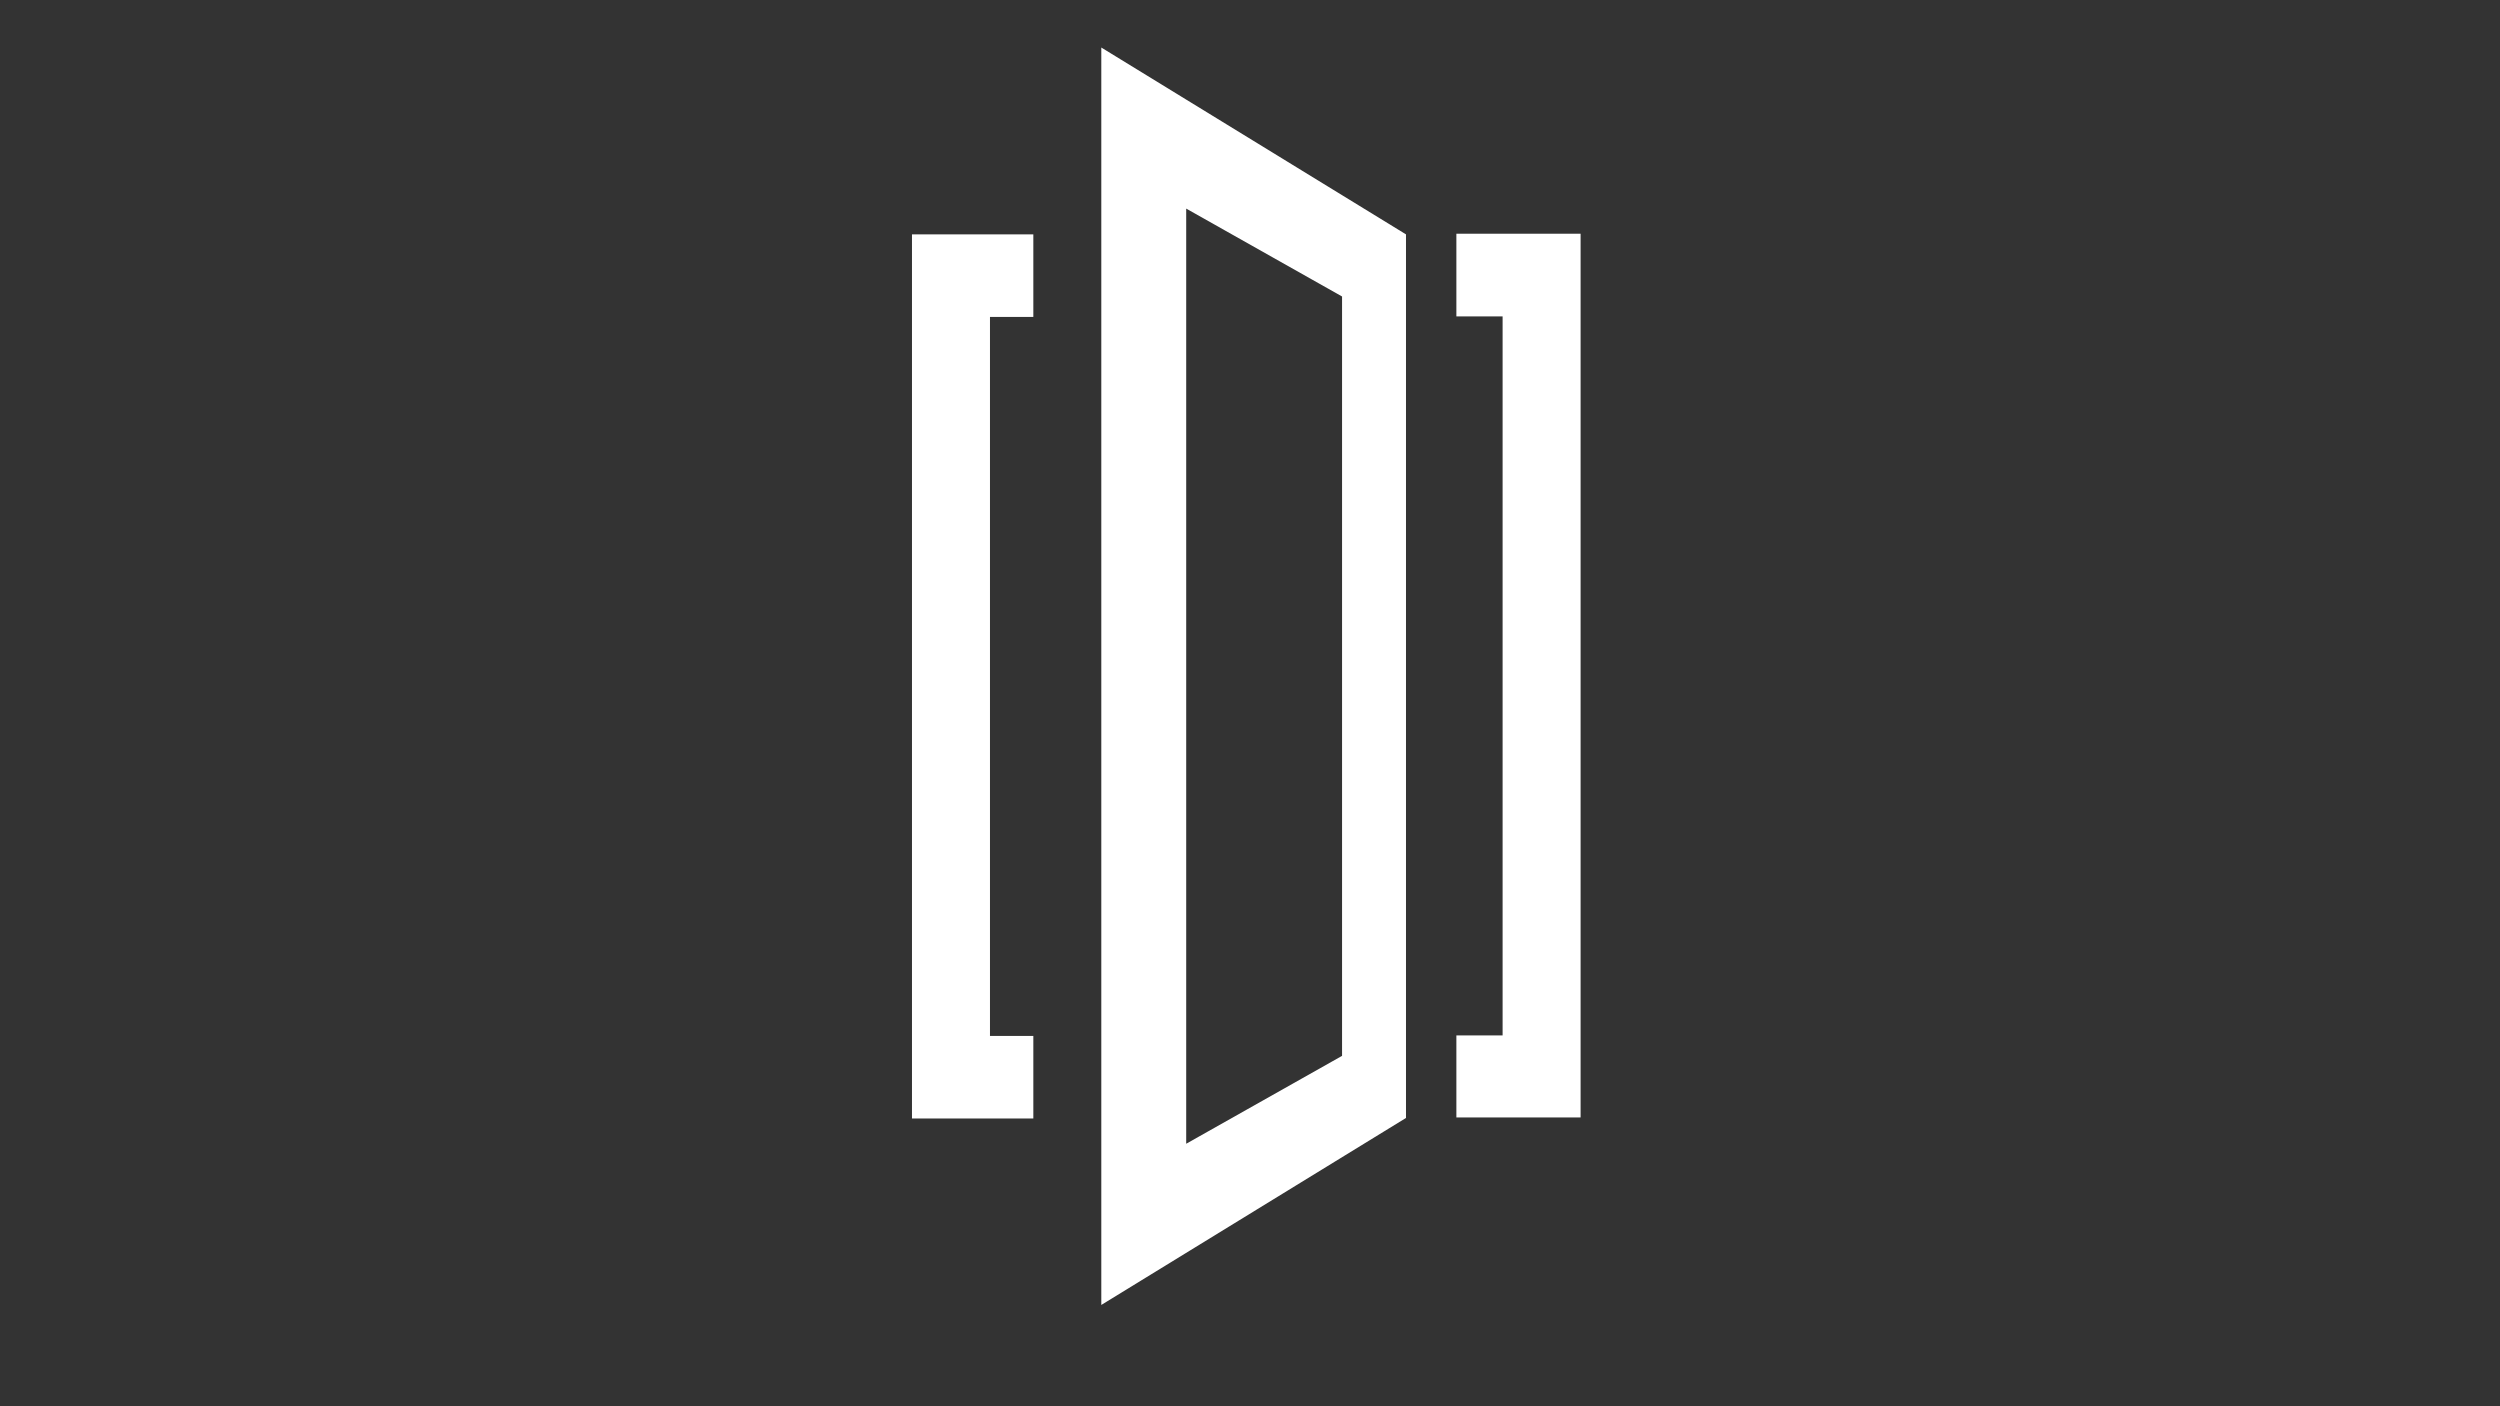
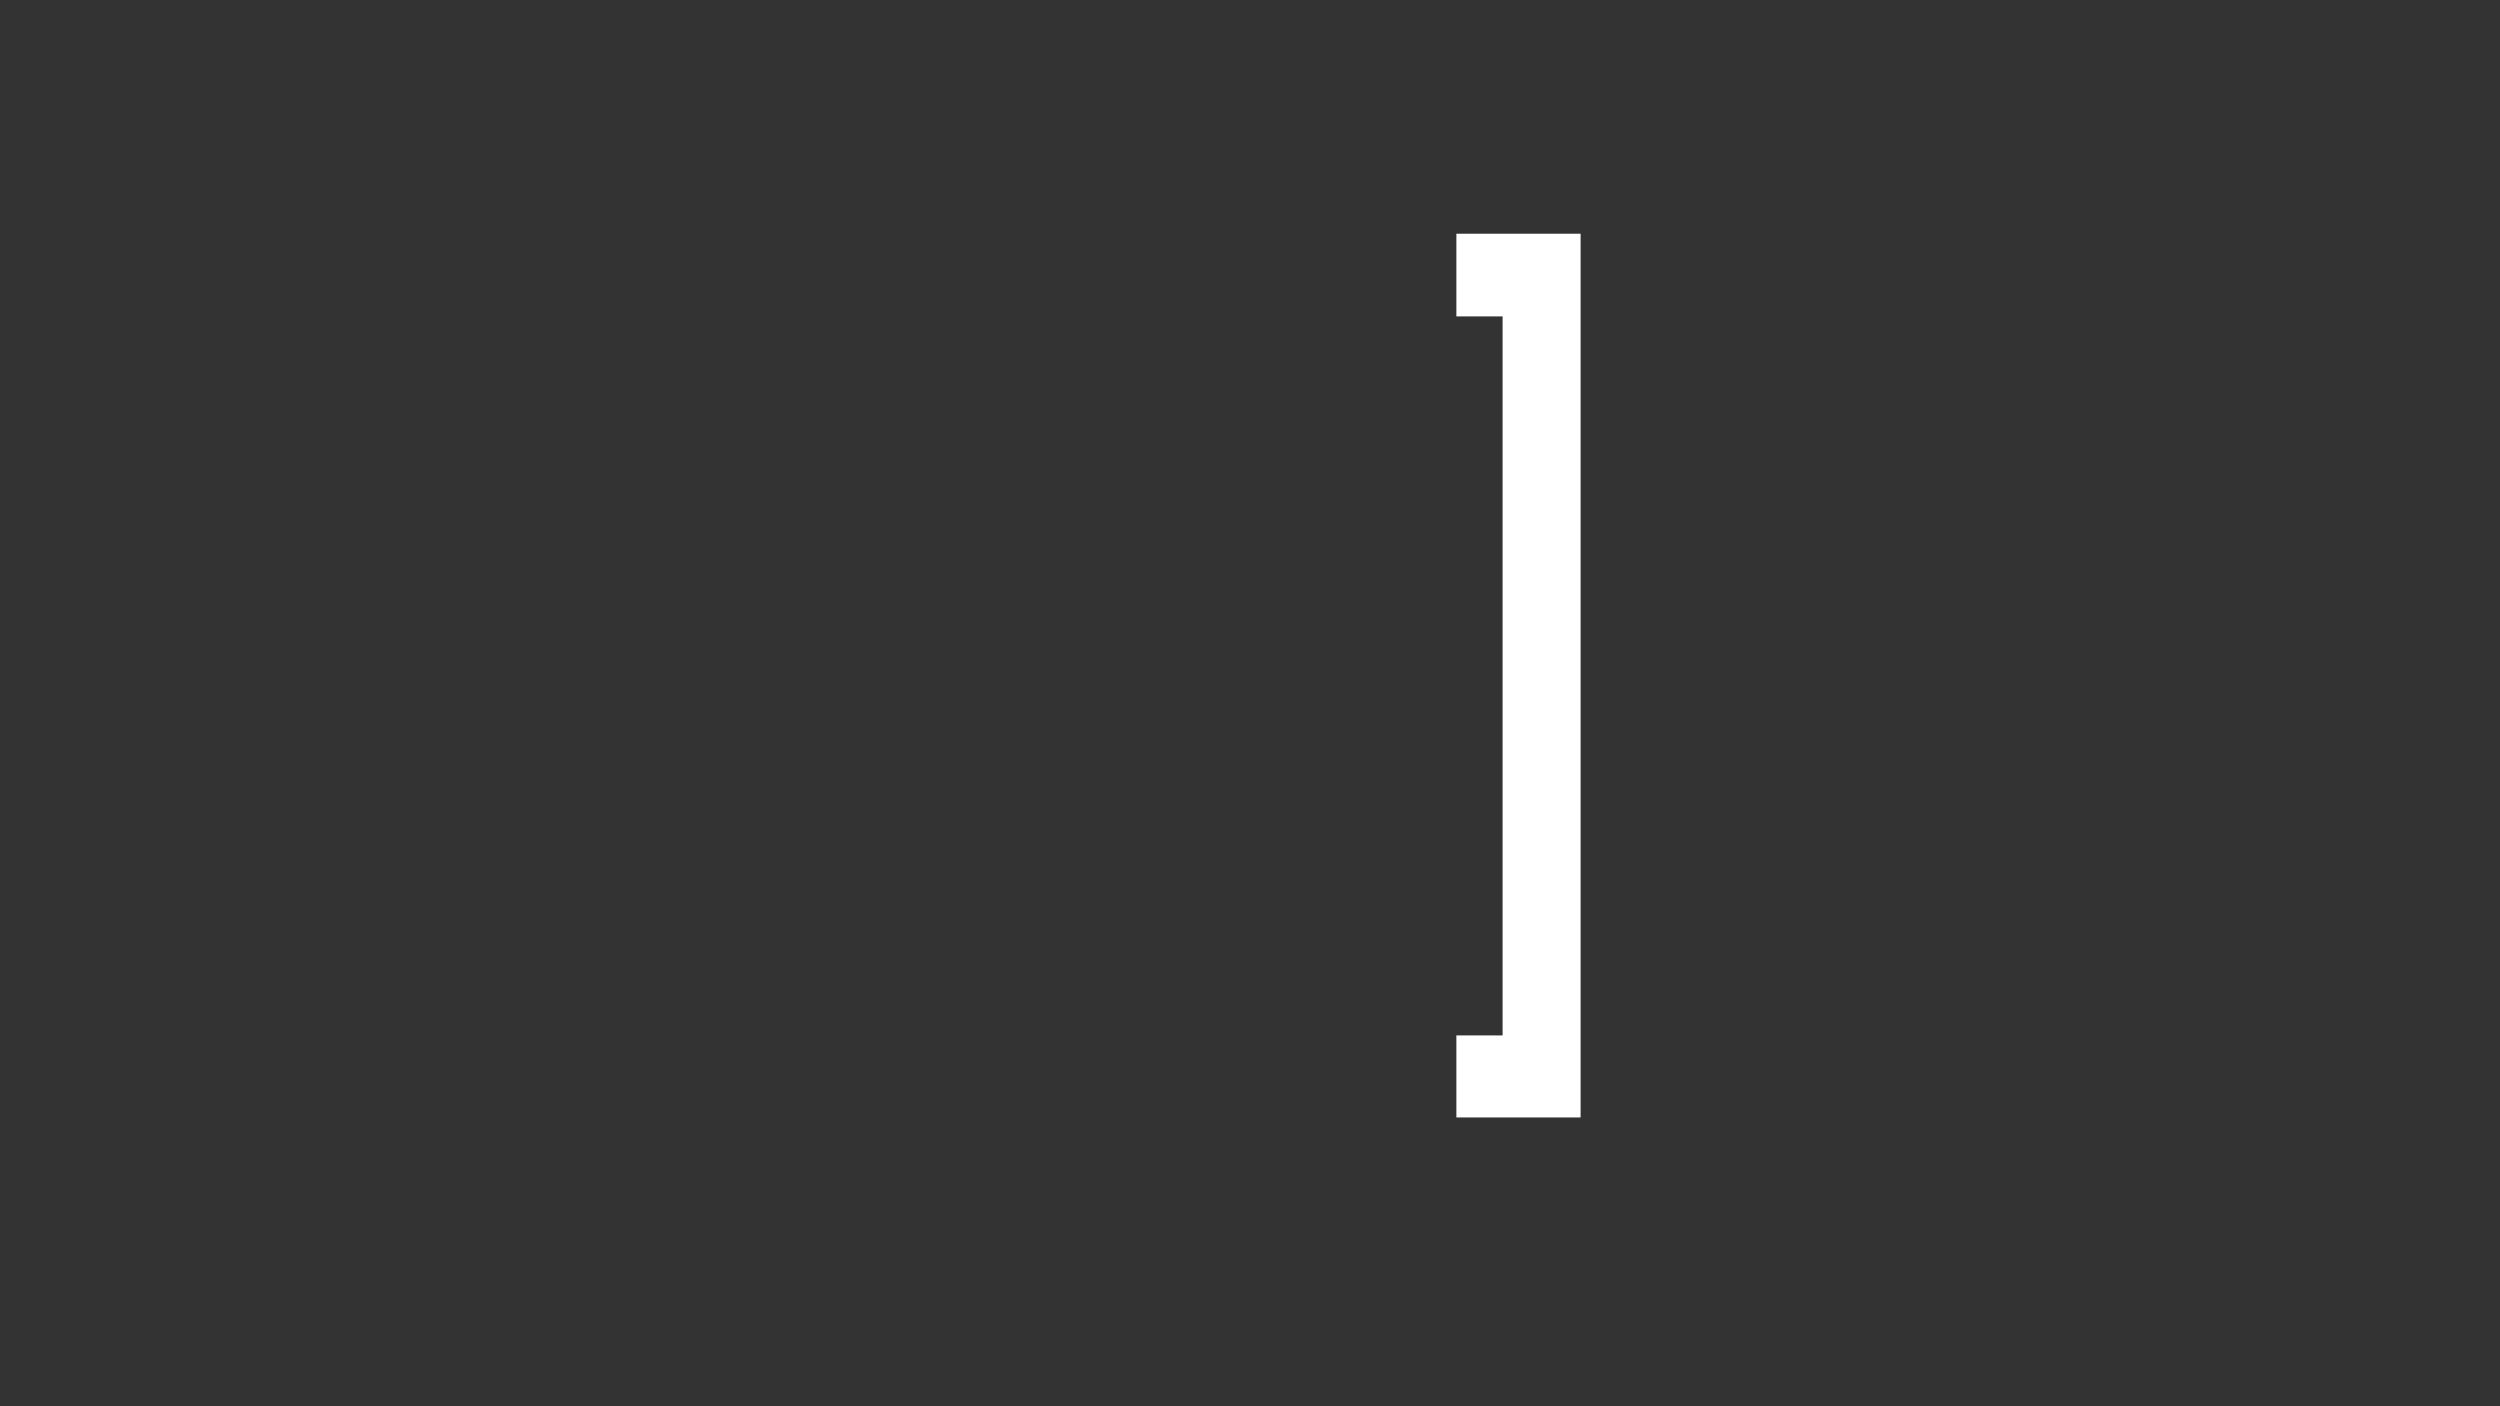
<svg xmlns="http://www.w3.org/2000/svg" id="Layer_1" version="1.1" viewBox="0 0 1920 1080">
  <rect x="0" y="0" width="1920" height="1080" fill="#333333" stroke="none" />
  <defs>
    <style>
      .st0 {
        fill: #fff;
      }
    </style>
  </defs>
  <polygon class="st0" points="1118.5 179.5 1118.5 243 1154 243 1154 795.2 1118.5 795.2 1118.5 858.2 1213.9 858.2 1213.9 179.5 1118.5 179.5" />
-   <polygon class="st0" points="700.4 180.4 700.4 859 793.6 859 793.6 795.6 760.3 795.6 760.3 243.4 793.6 243.4 793.6 180 700.4 180 700.4 180.4" />
-   <path class="st0" d="M845.8,36.9v965.3l234-143.6V180l-234-143.5h0v.5h0ZM911,160.2l119.7,67.5v583.2l-119.7,67.5V160.2h0Z" />
</svg>